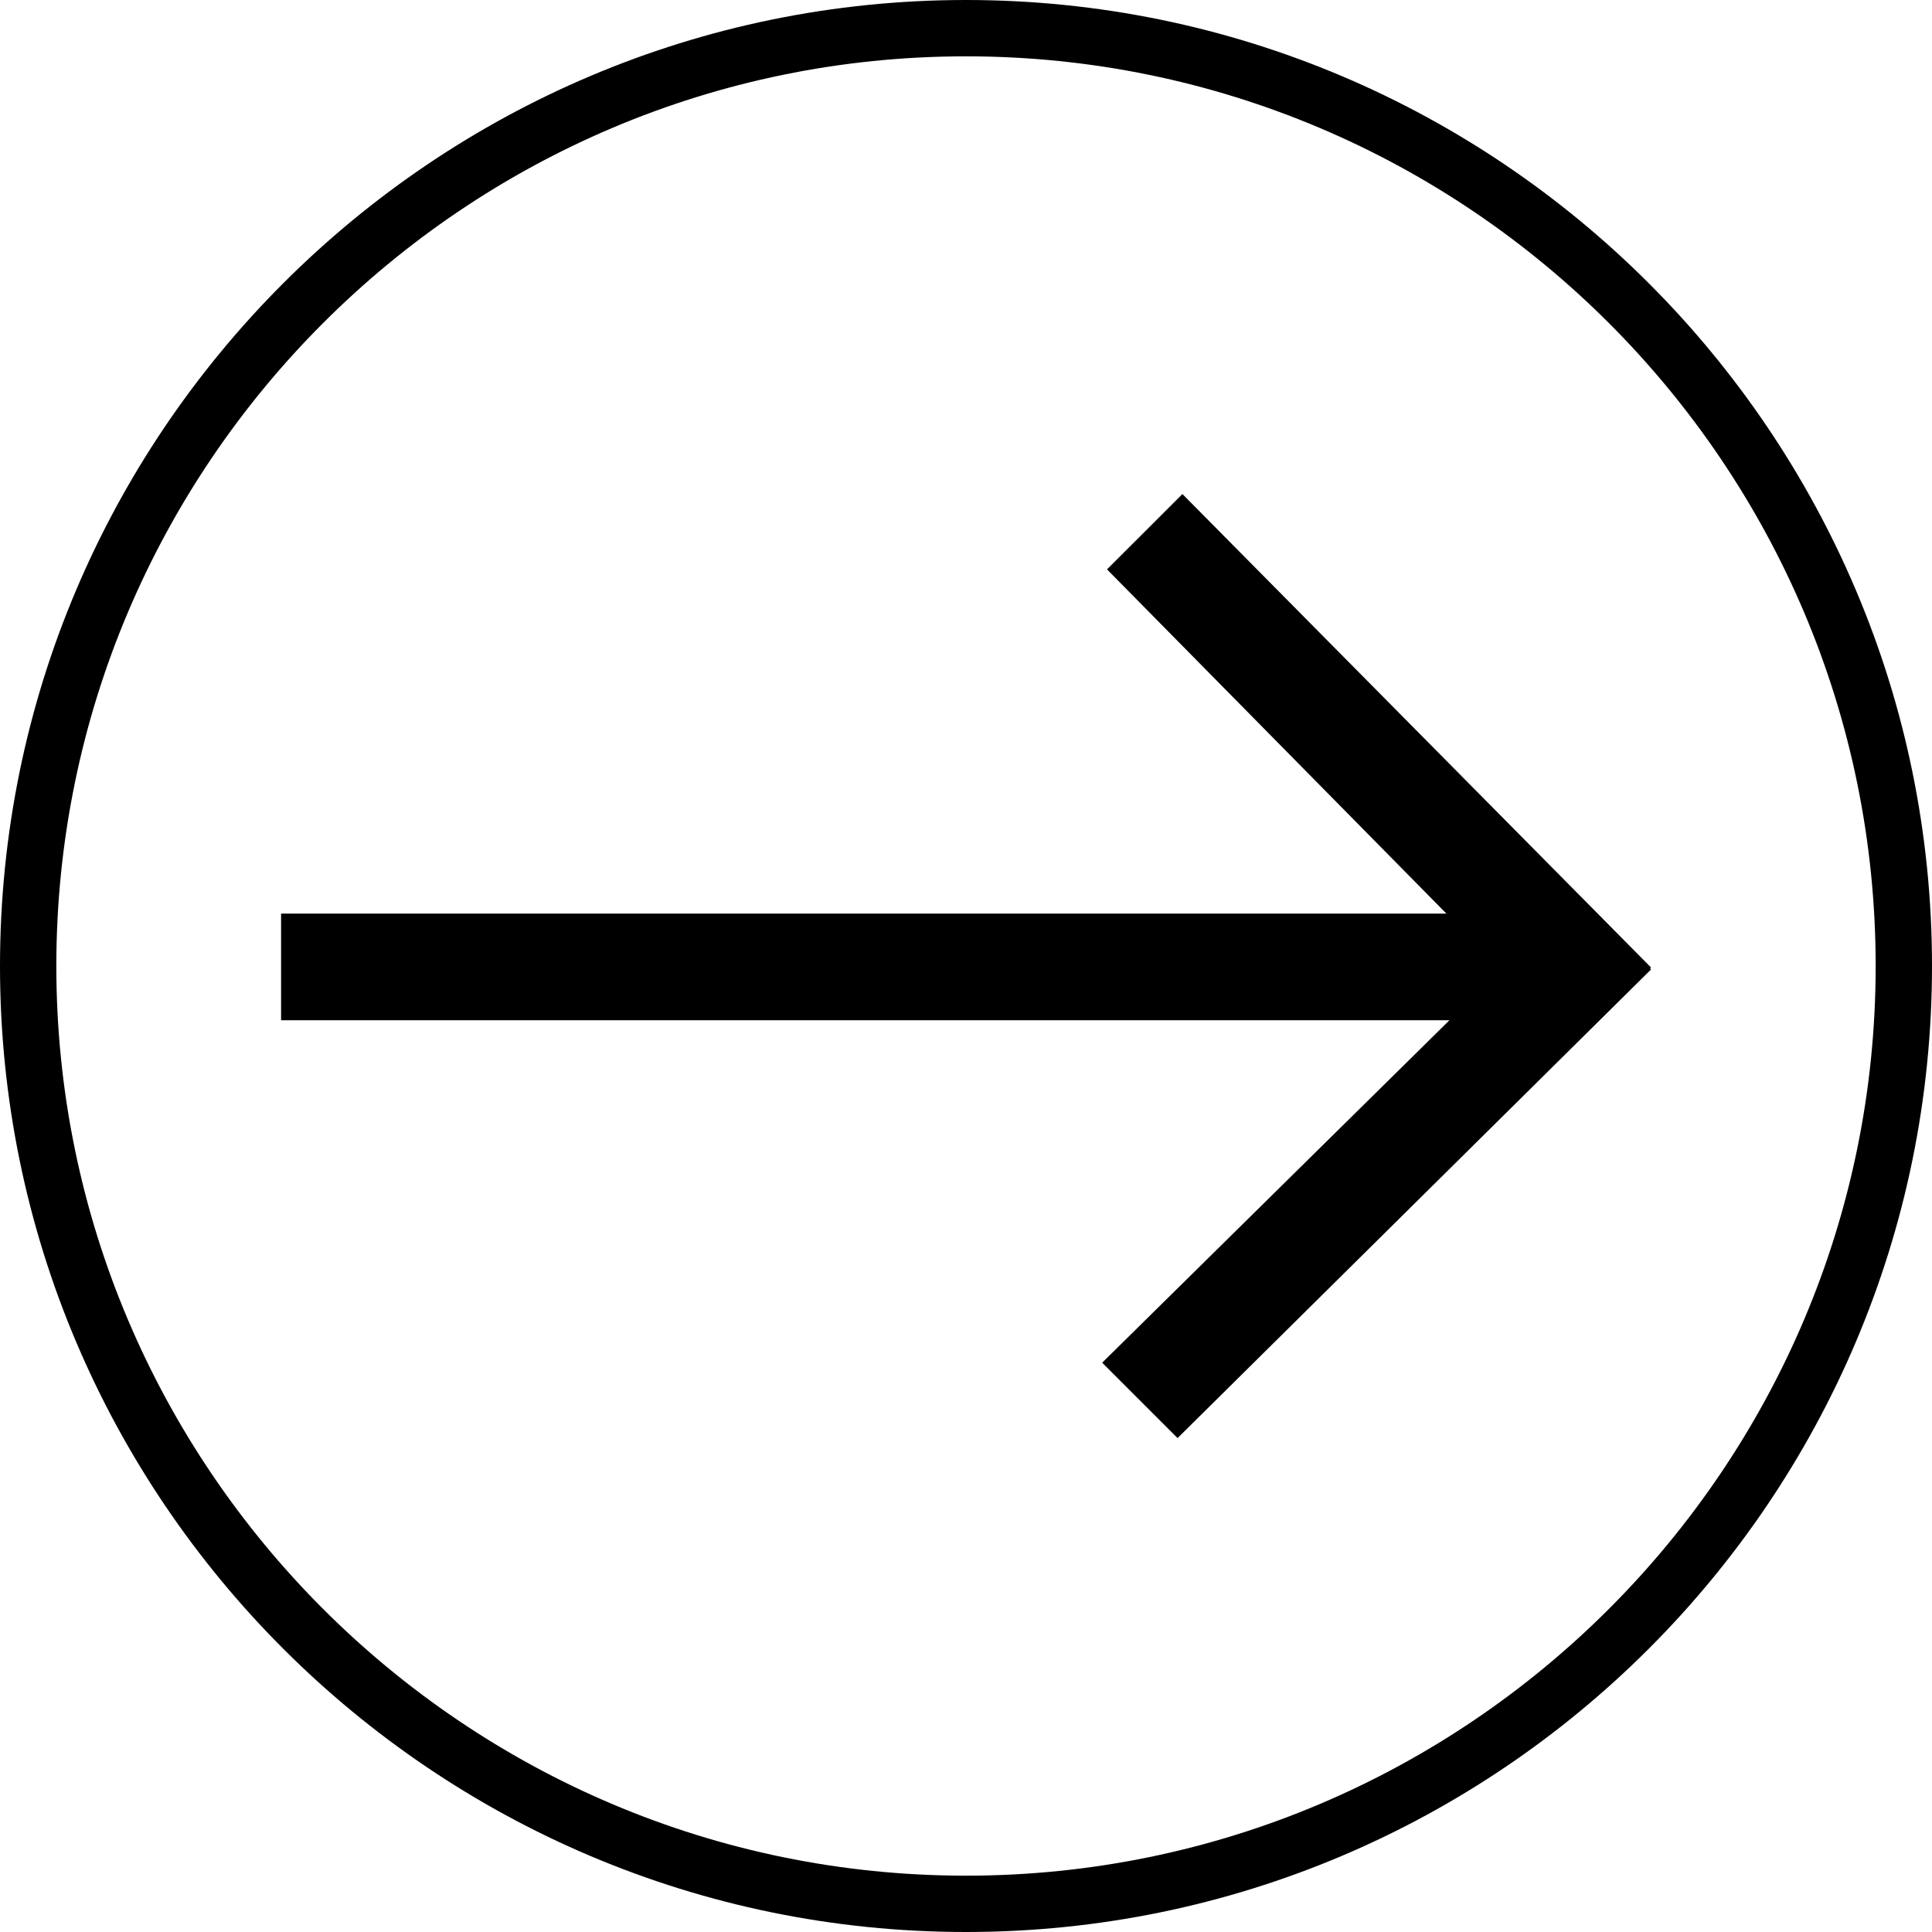
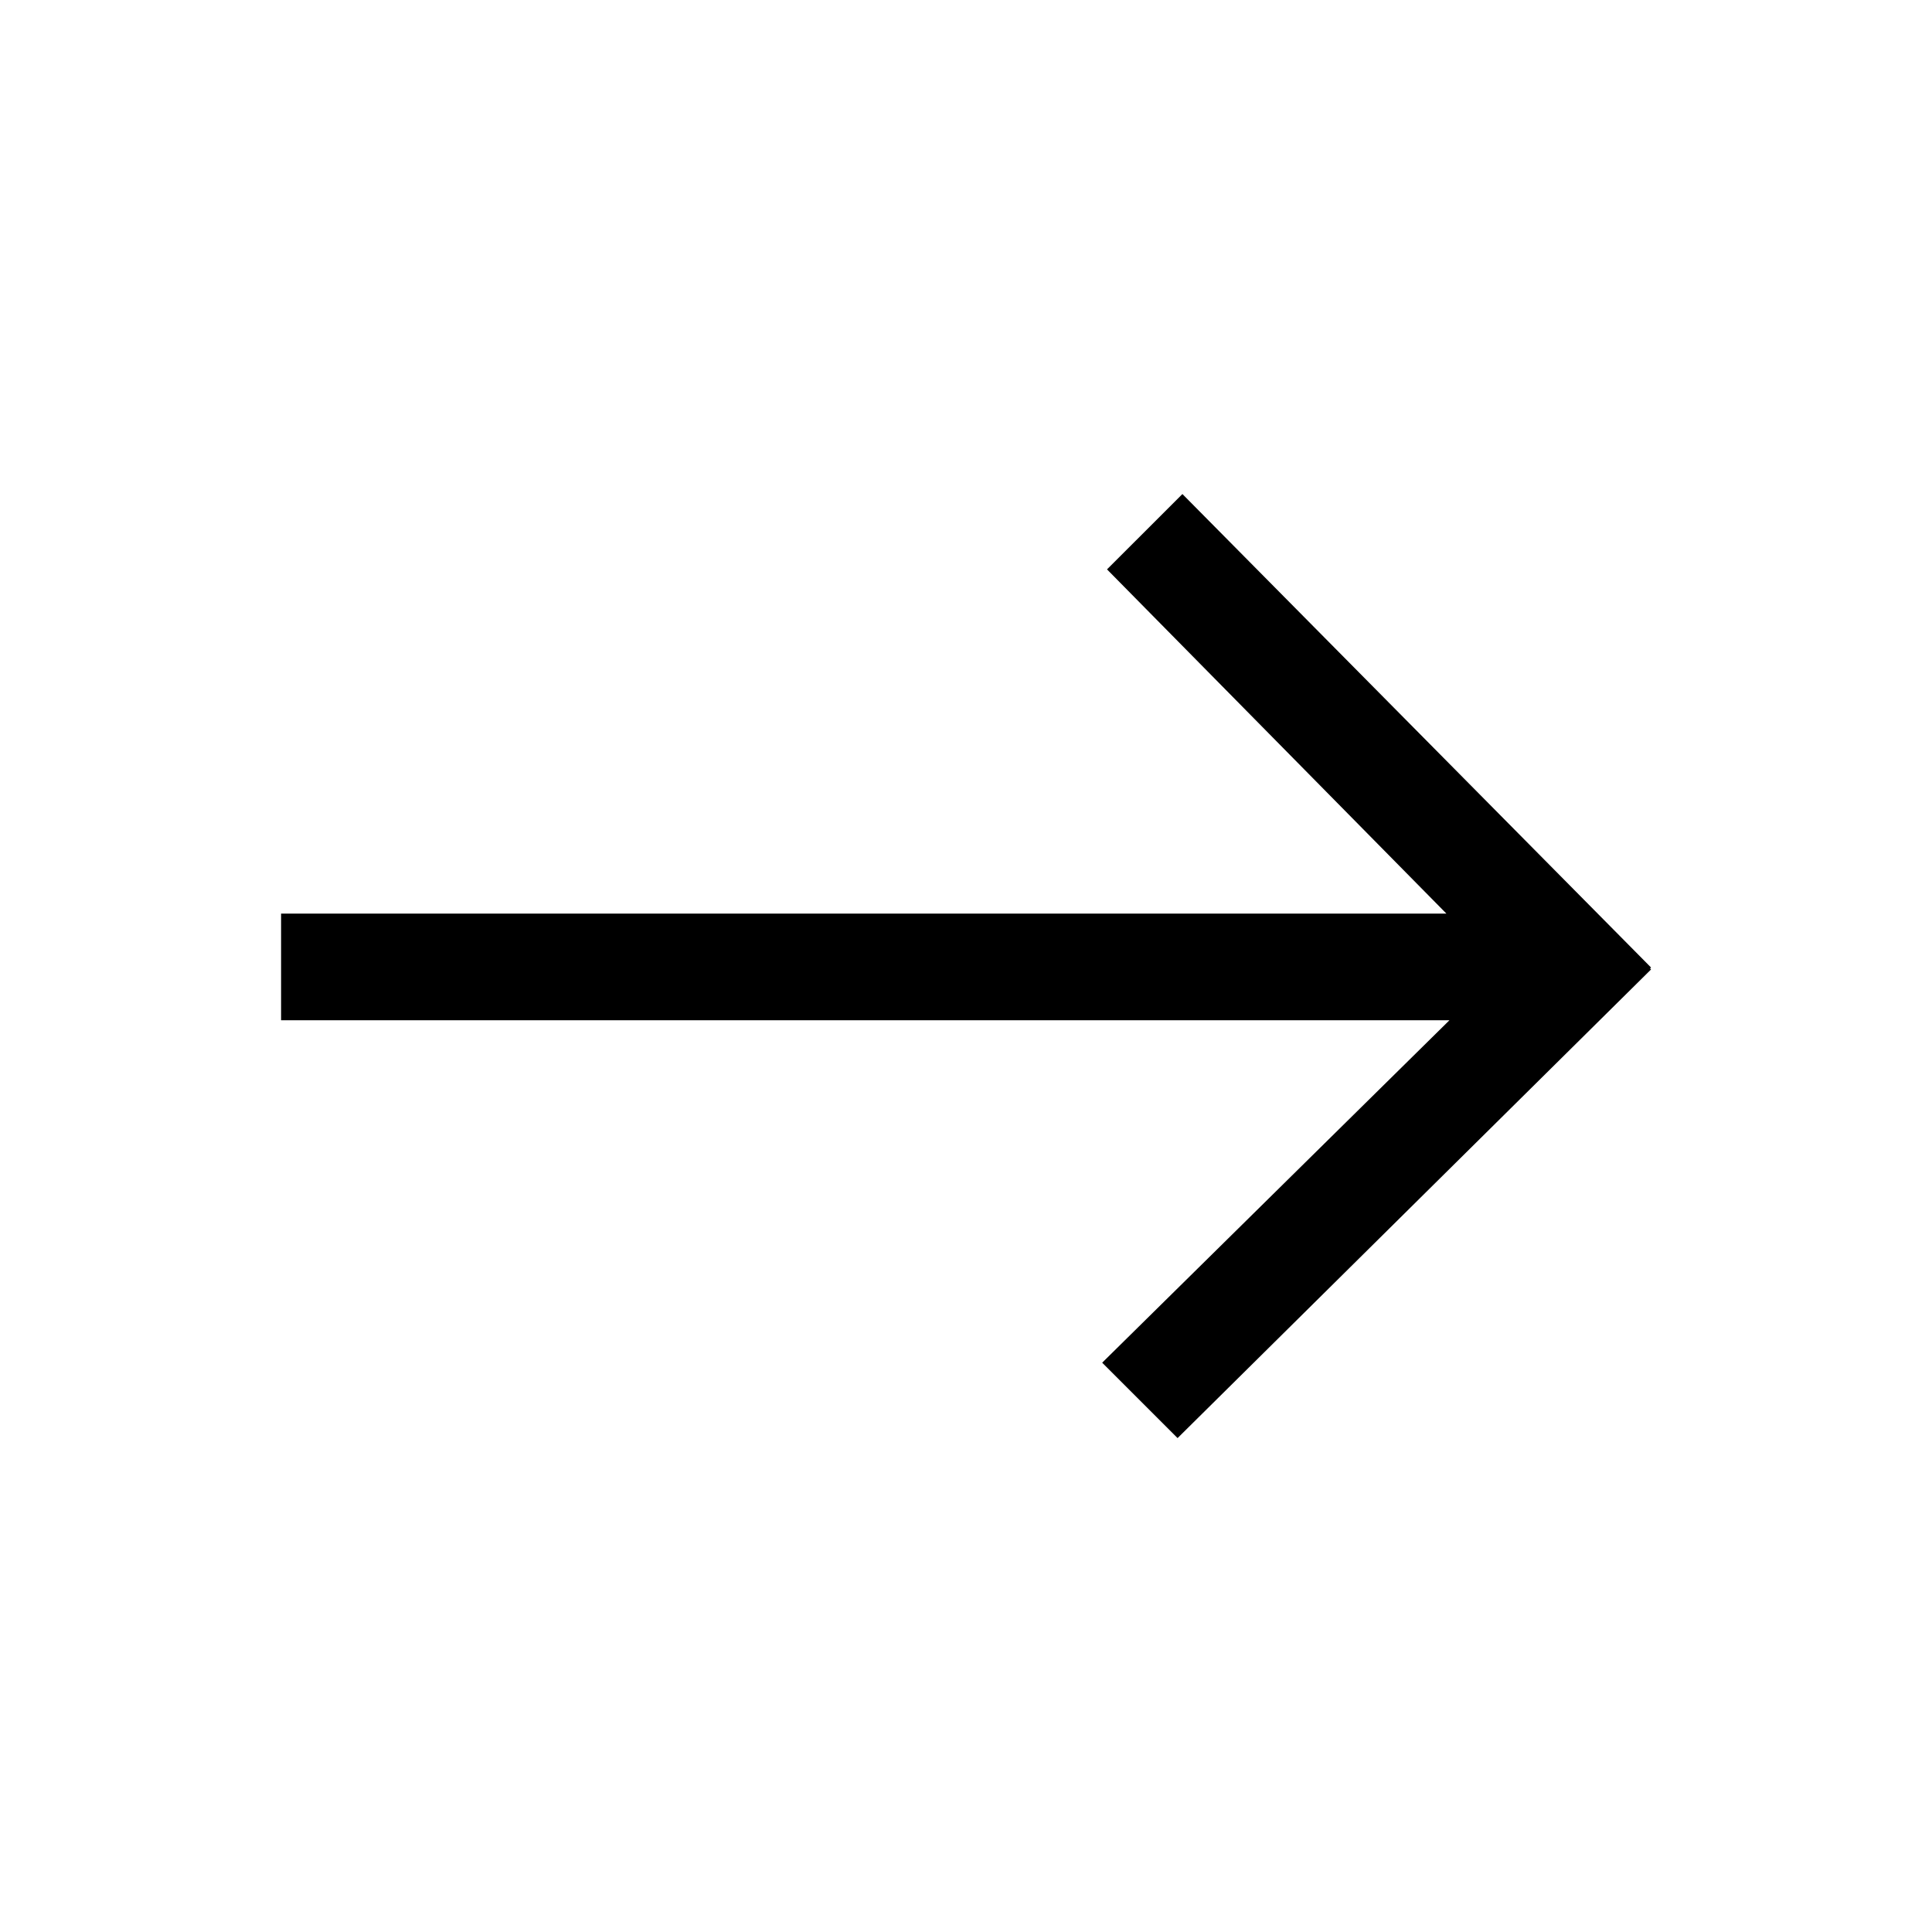
<svg xmlns="http://www.w3.org/2000/svg" id="uuid-393f1b26-bd3c-4fbf-bed3-f81fdfa9b572" width="30.8" height="30.8" viewBox="0 0 30.8 30.8">
-   <path d="M15.4,0C6.908,0,0,6.908,0,15.4s6.908,15.4,15.4,15.4,15.4-6.908,15.4-15.4S23.893,0,15.4,0ZM15.4,29.902C7.404,29.902.898,23.396.898,15.4S7.404.898,15.4.898s14.502,6.506,14.502,14.502-6.506,14.502-14.502,14.502Z" style="stroke-width:0px;" />
  <polygon points="26.321 15.424 18.85 7.876 17.648 9.077 23.059 14.565 4.481 14.565 4.481 16.265 23.107 16.265 17.571 21.724 18.773 22.926 26.321 15.455 26.305 15.439 26.321 15.424" style="stroke-width:0px;" />
</svg>